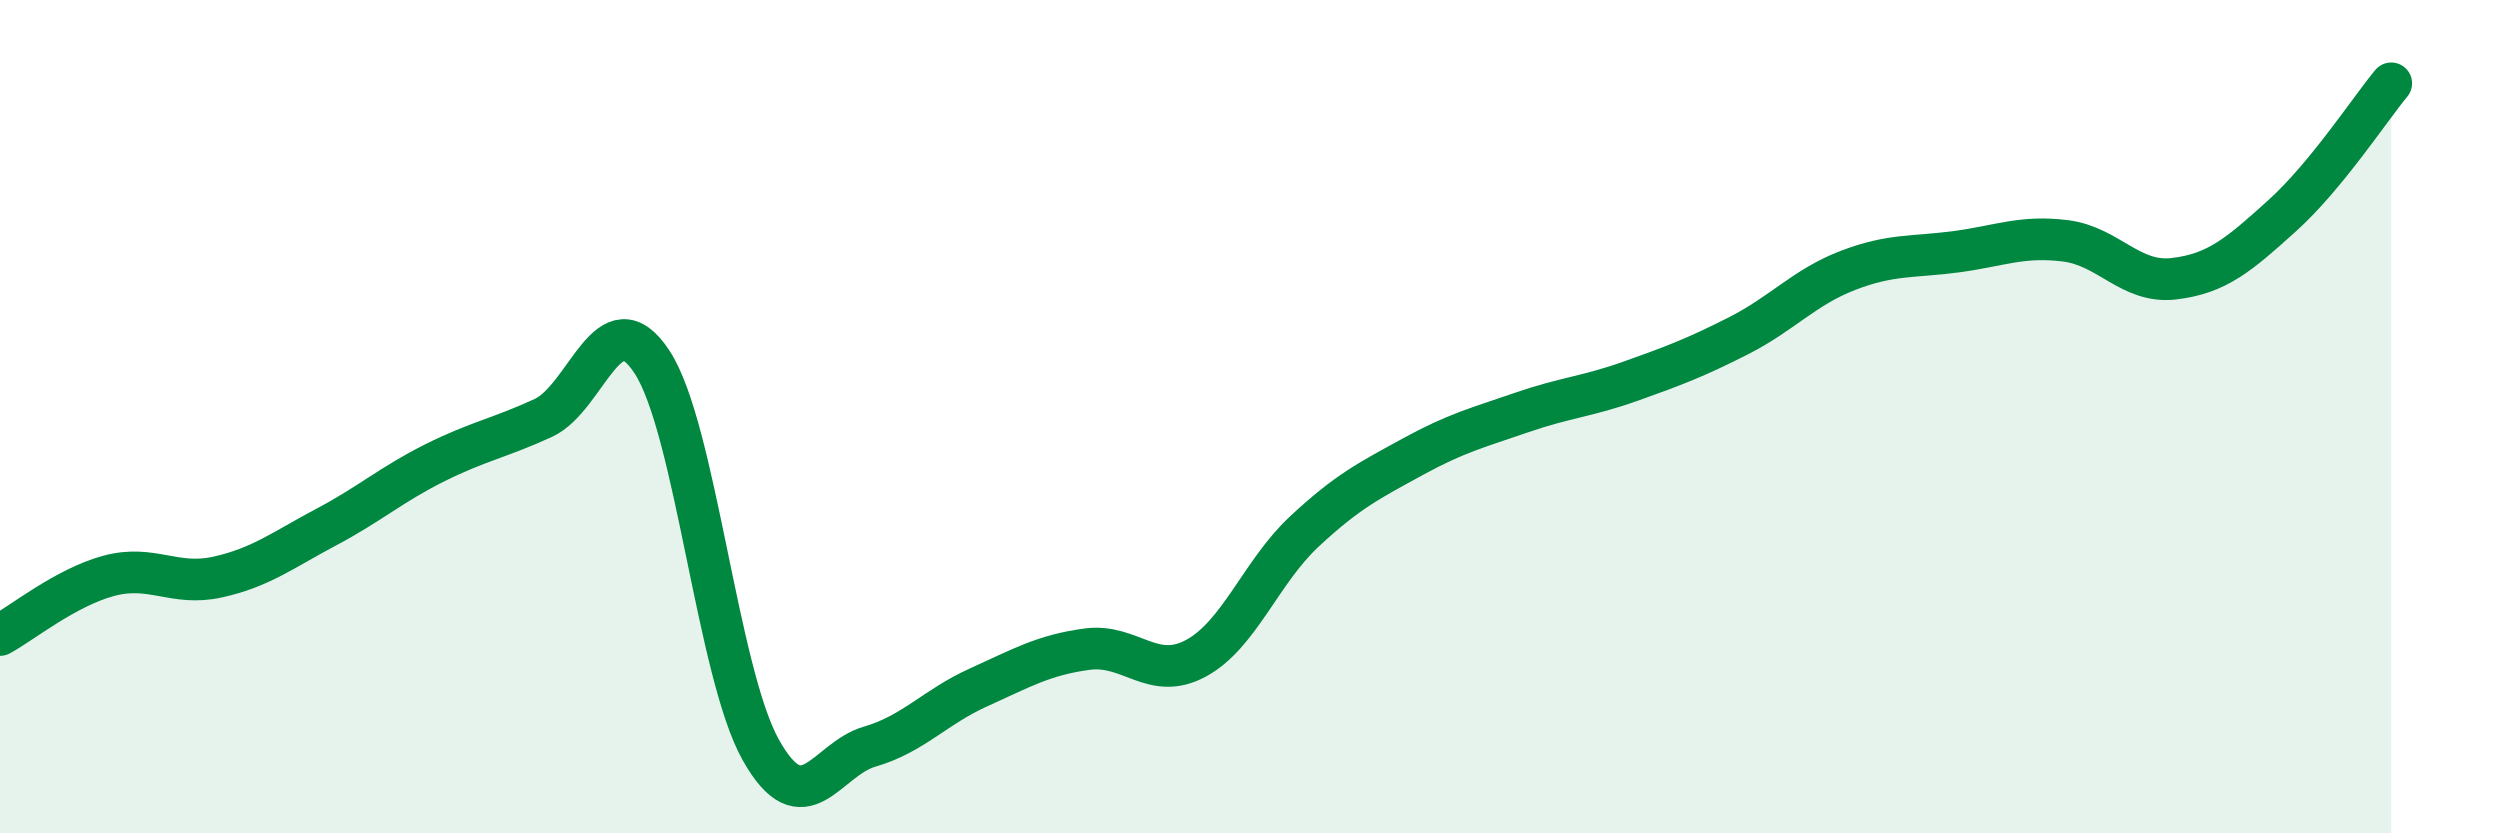
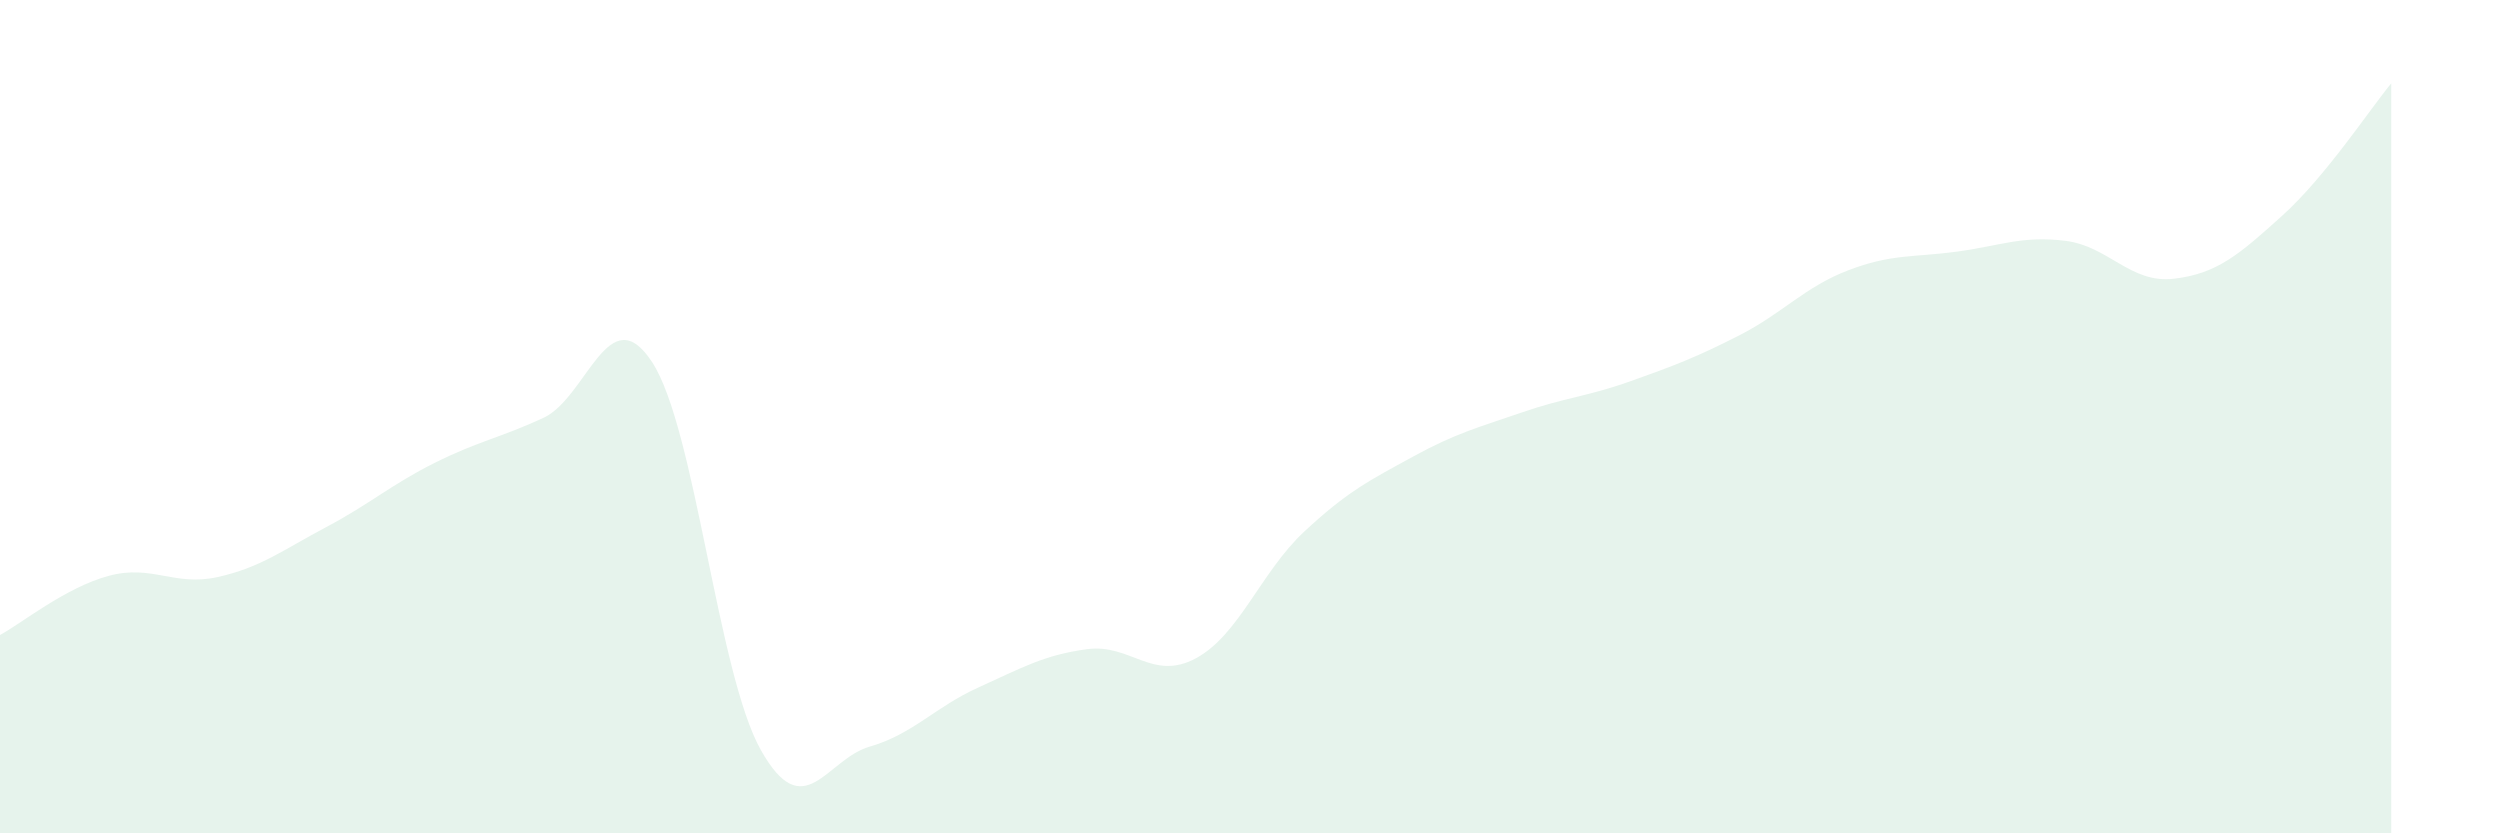
<svg xmlns="http://www.w3.org/2000/svg" width="60" height="20" viewBox="0 0 60 20">
  <path d="M 0,15.24 C 0.52,14.96 1.57,14.1 2.61,13.82 C 3.65,13.54 4.18,14.08 5.22,13.85 C 6.26,13.62 6.79,13.2 7.83,12.65 C 8.87,12.1 9.39,11.63 10.43,11.11 C 11.47,10.59 12,10.51 13.04,10.03 C 14.08,9.55 14.61,7.1 15.65,8.69 C 16.69,10.28 17.22,16.15 18.26,18 C 19.3,19.85 19.83,18.22 20.87,17.92 C 21.91,17.62 22.44,16.97 23.48,16.5 C 24.52,16.03 25.05,15.72 26.09,15.58 C 27.13,15.44 27.66,16.36 28.7,15.8 C 29.74,15.24 30.26,13.73 31.3,12.76 C 32.34,11.79 32.87,11.53 33.91,10.96 C 34.95,10.39 35.48,10.26 36.52,9.9 C 37.56,9.54 38.09,9.52 39.13,9.15 C 40.17,8.78 40.7,8.58 41.74,8.05 C 42.78,7.52 43.31,6.89 44.35,6.49 C 45.39,6.09 45.92,6.18 46.96,6.04 C 48,5.9 48.53,5.65 49.57,5.78 C 50.61,5.91 51.13,6.81 52.17,6.69 C 53.21,6.57 53.74,6.11 54.78,5.17 C 55.82,4.23 56.87,2.63 57.39,2L57.39 20L0 20Z" fill="#008740" opacity="0.1" stroke-linecap="round" stroke-linejoin="round" />
-   <path d="M 0,15.24 C 0.52,14.96 1.57,14.1 2.61,13.82 C 3.65,13.54 4.18,14.08 5.22,13.85 C 6.26,13.62 6.79,13.2 7.83,12.65 C 8.87,12.1 9.39,11.63 10.43,11.11 C 11.47,10.59 12,10.51 13.04,10.03 C 14.08,9.55 14.61,7.1 15.65,8.69 C 16.69,10.28 17.22,16.15 18.26,18 C 19.3,19.85 19.83,18.22 20.87,17.92 C 21.91,17.62 22.44,16.97 23.48,16.5 C 24.52,16.03 25.05,15.72 26.09,15.58 C 27.13,15.44 27.66,16.36 28.7,15.8 C 29.74,15.24 30.26,13.73 31.3,12.76 C 32.34,11.79 32.87,11.53 33.91,10.96 C 34.95,10.39 35.48,10.26 36.52,9.9 C 37.56,9.54 38.09,9.52 39.13,9.15 C 40.17,8.78 40.7,8.58 41.74,8.05 C 42.78,7.52 43.31,6.89 44.35,6.49 C 45.39,6.09 45.92,6.18 46.96,6.04 C 48,5.9 48.53,5.65 49.57,5.78 C 50.61,5.91 51.13,6.81 52.17,6.69 C 53.21,6.57 53.74,6.11 54.78,5.17 C 55.82,4.23 56.87,2.63 57.39,2" stroke="#008740" stroke-width="1" fill="none" stroke-linecap="round" stroke-linejoin="round" />
</svg>